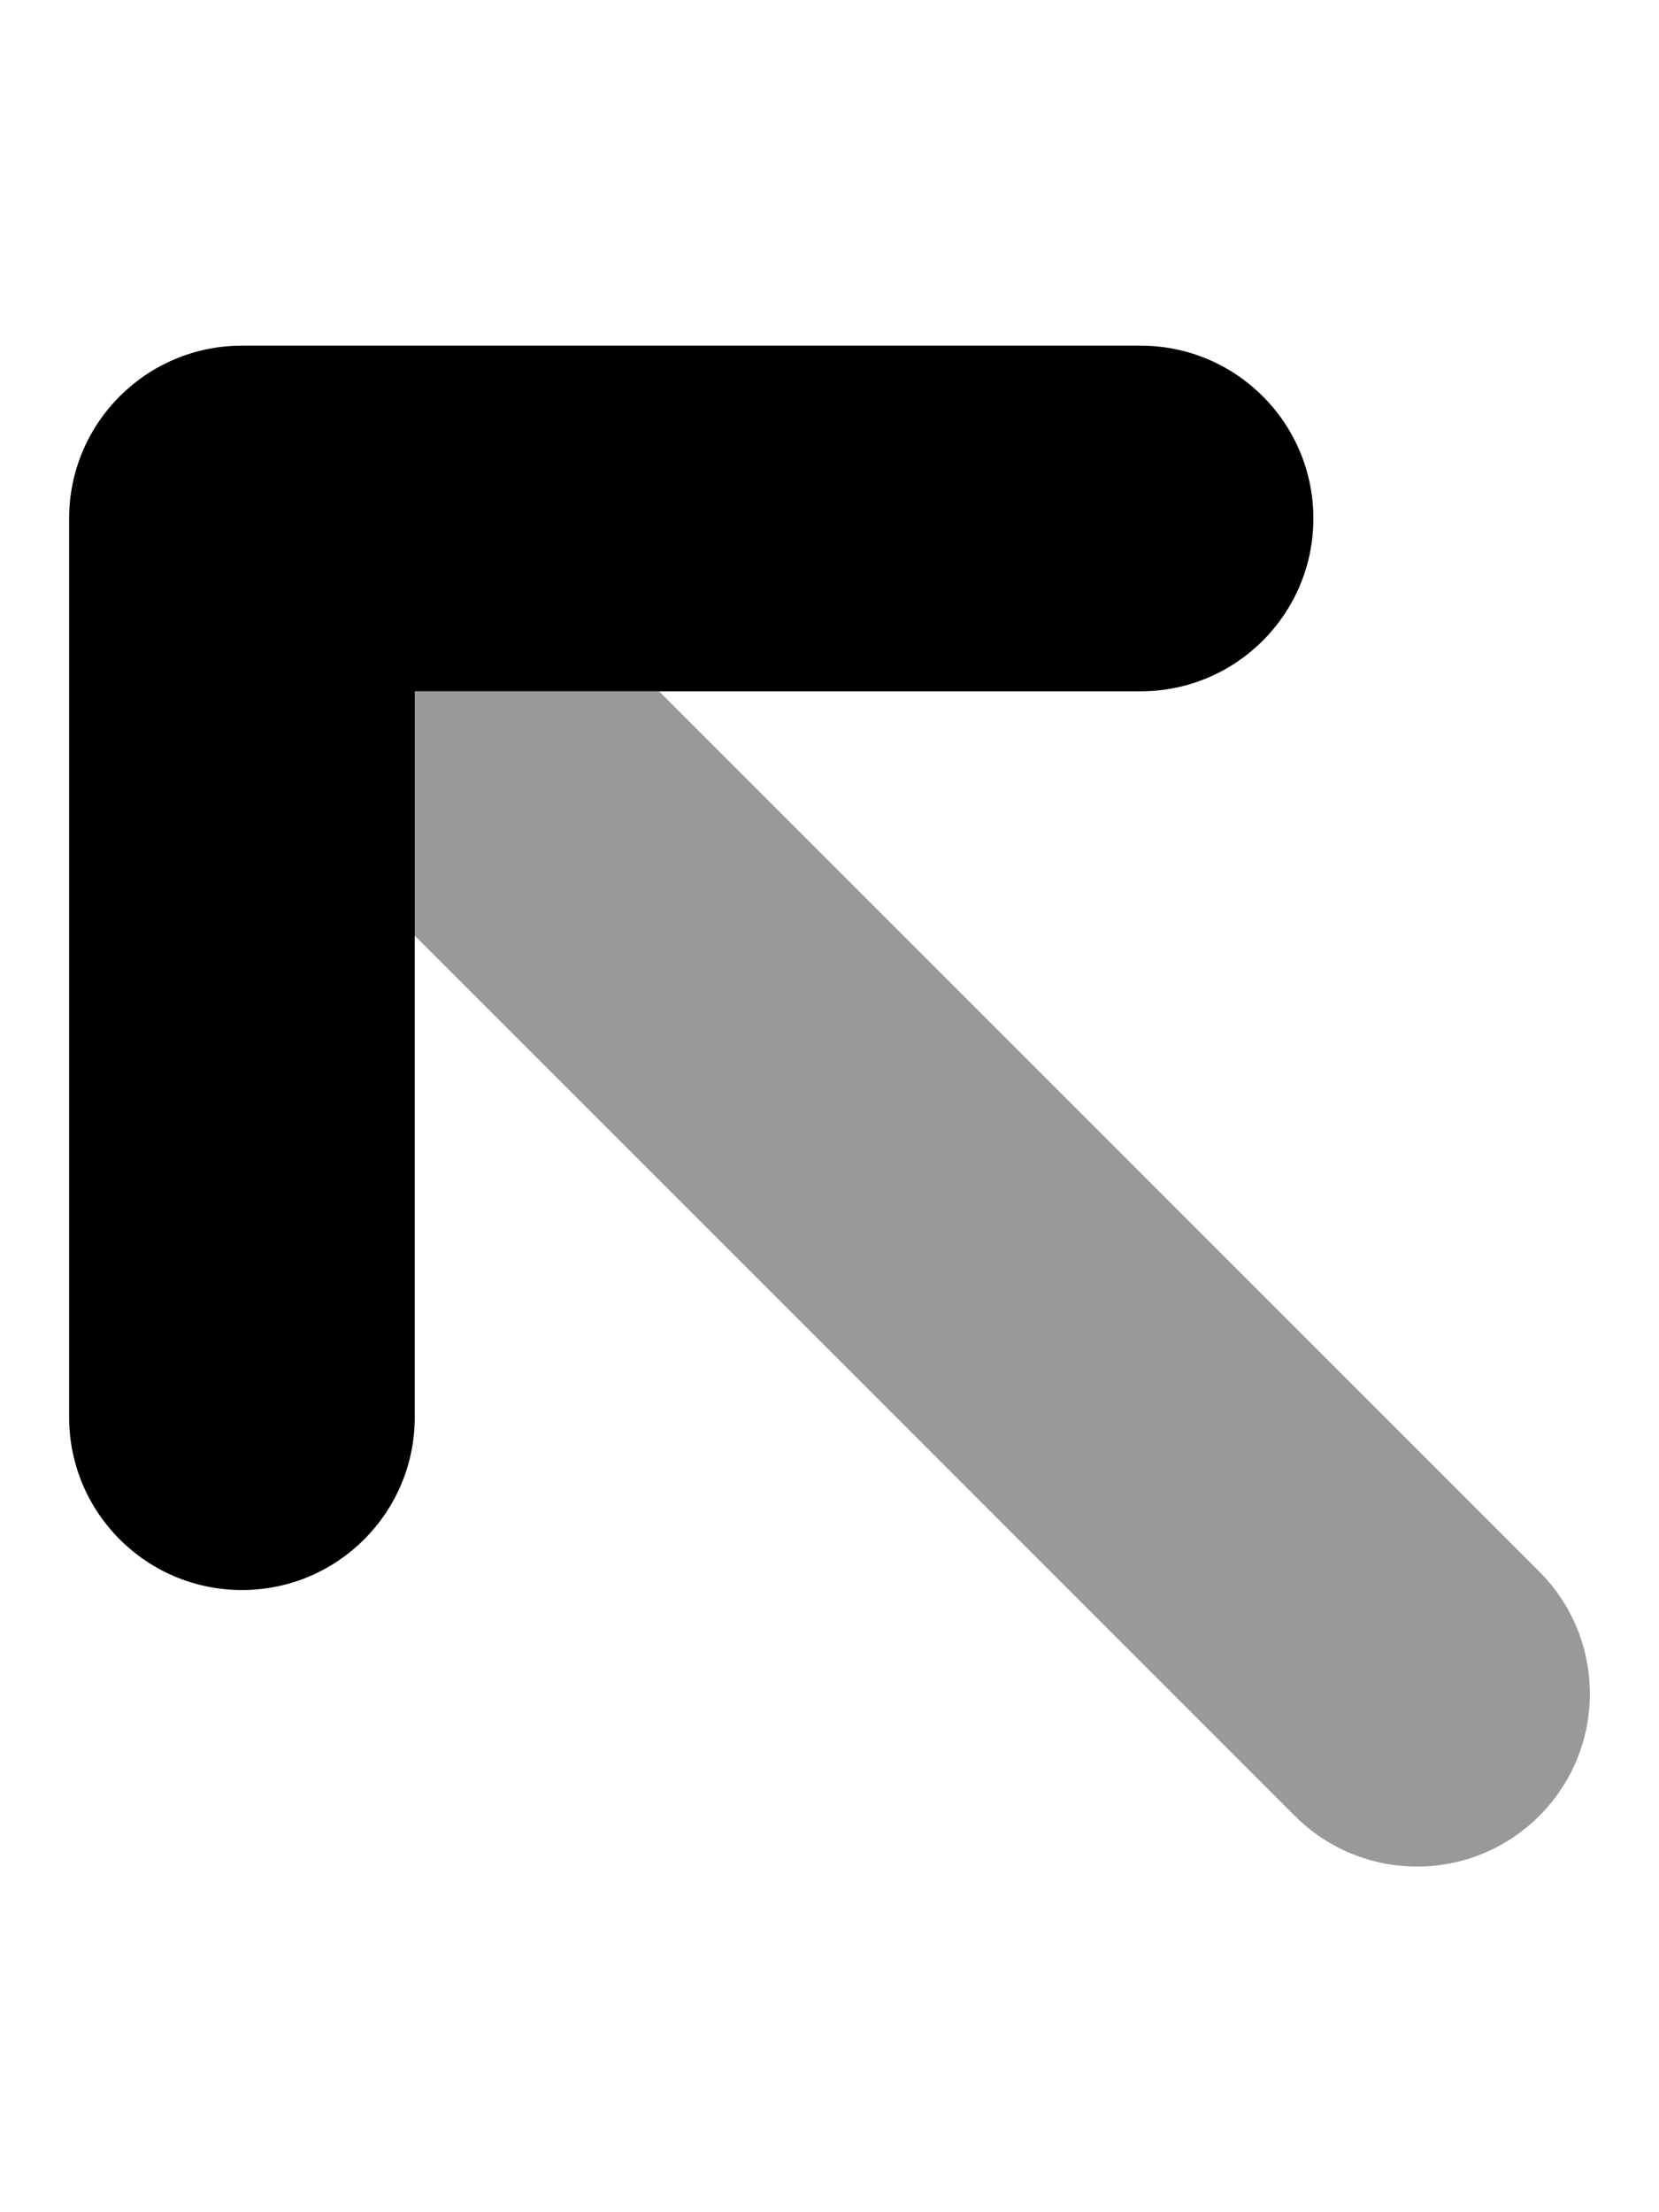
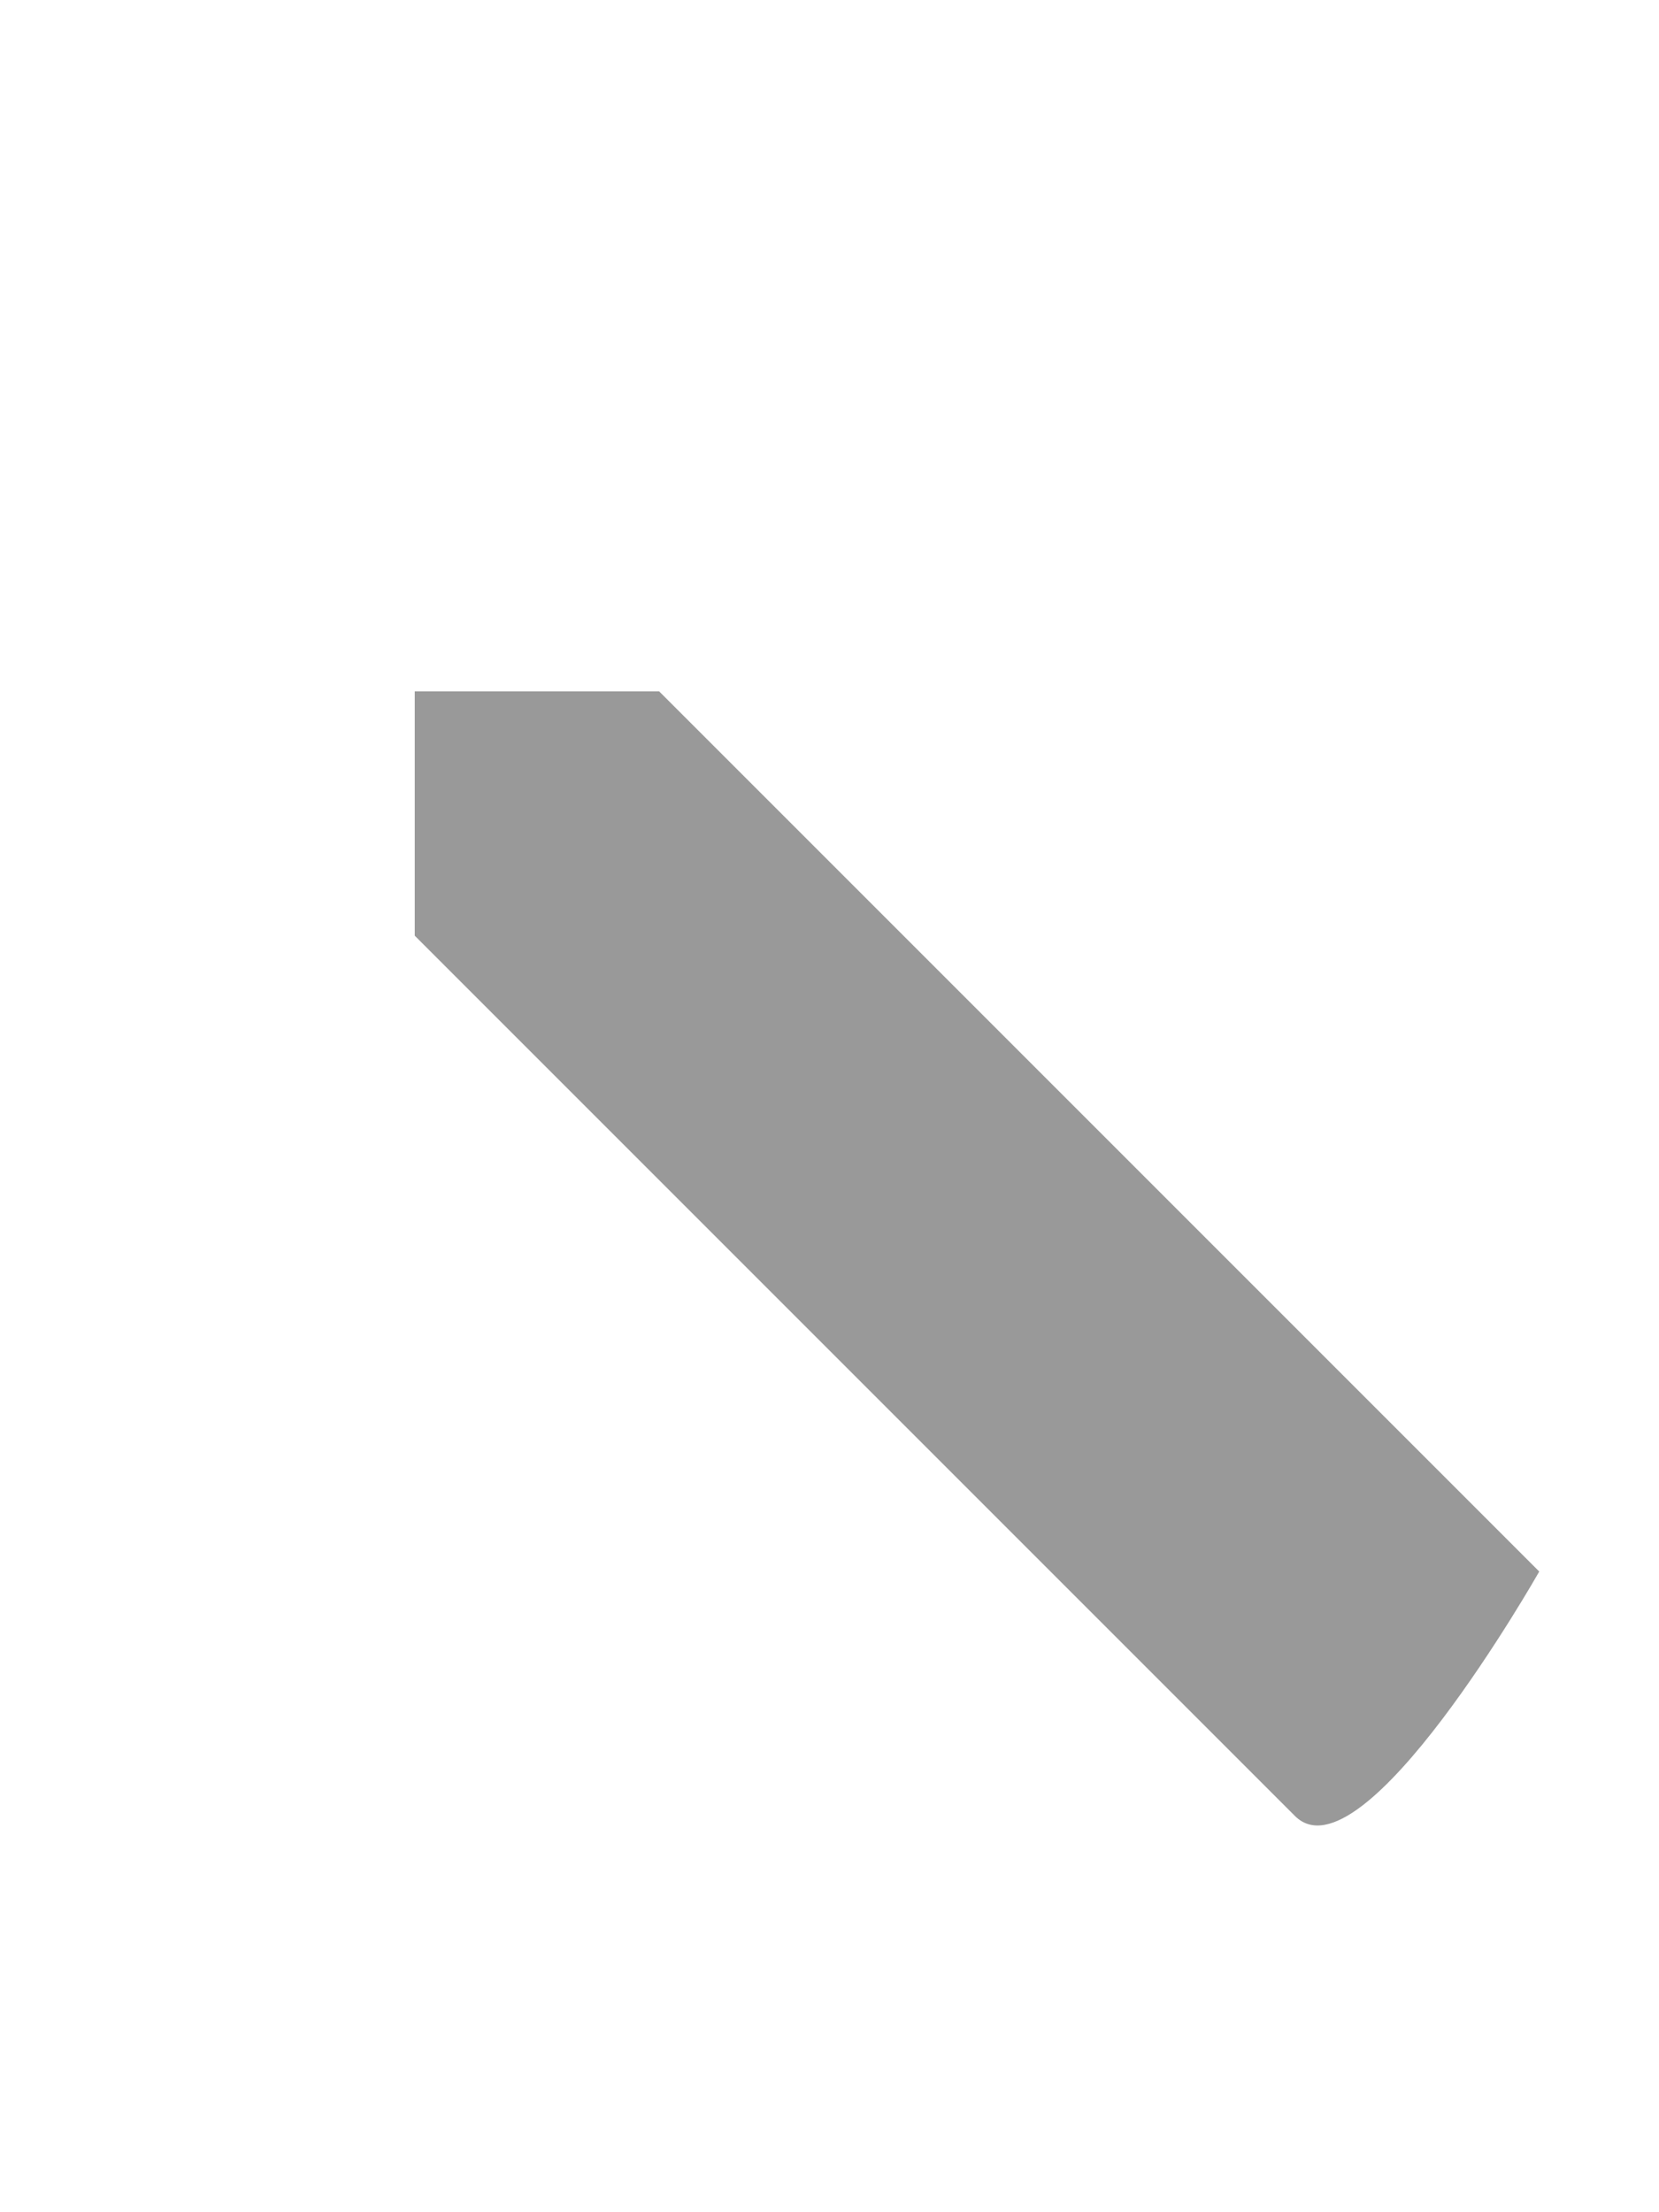
<svg xmlns="http://www.w3.org/2000/svg" viewBox="0 0 384 512">
  <defs>
    <style>.fa-secondary{opacity:.4}</style>
  </defs>
-   <path d="M152.562 160L356.281 363.719C371.906 379.344 371.906 404.656 356.281 420.281S315.344 435.906 299.719 420.281L96 216.562V160H152.562Z" class="fa-secondary" />
-   <path d="M96 160V328C96 350.094 78.094 368 56 368S16 350.094 16 328V120C16 97.906 33.906 80 56 80H264C286.094 80 304 97.906 304 120S286.094 160 264 160H96Z" class="fa-primary" />
+   <path d="M152.562 160L356.281 363.719S315.344 435.906 299.719 420.281L96 216.562V160H152.562Z" class="fa-secondary" />
</svg>